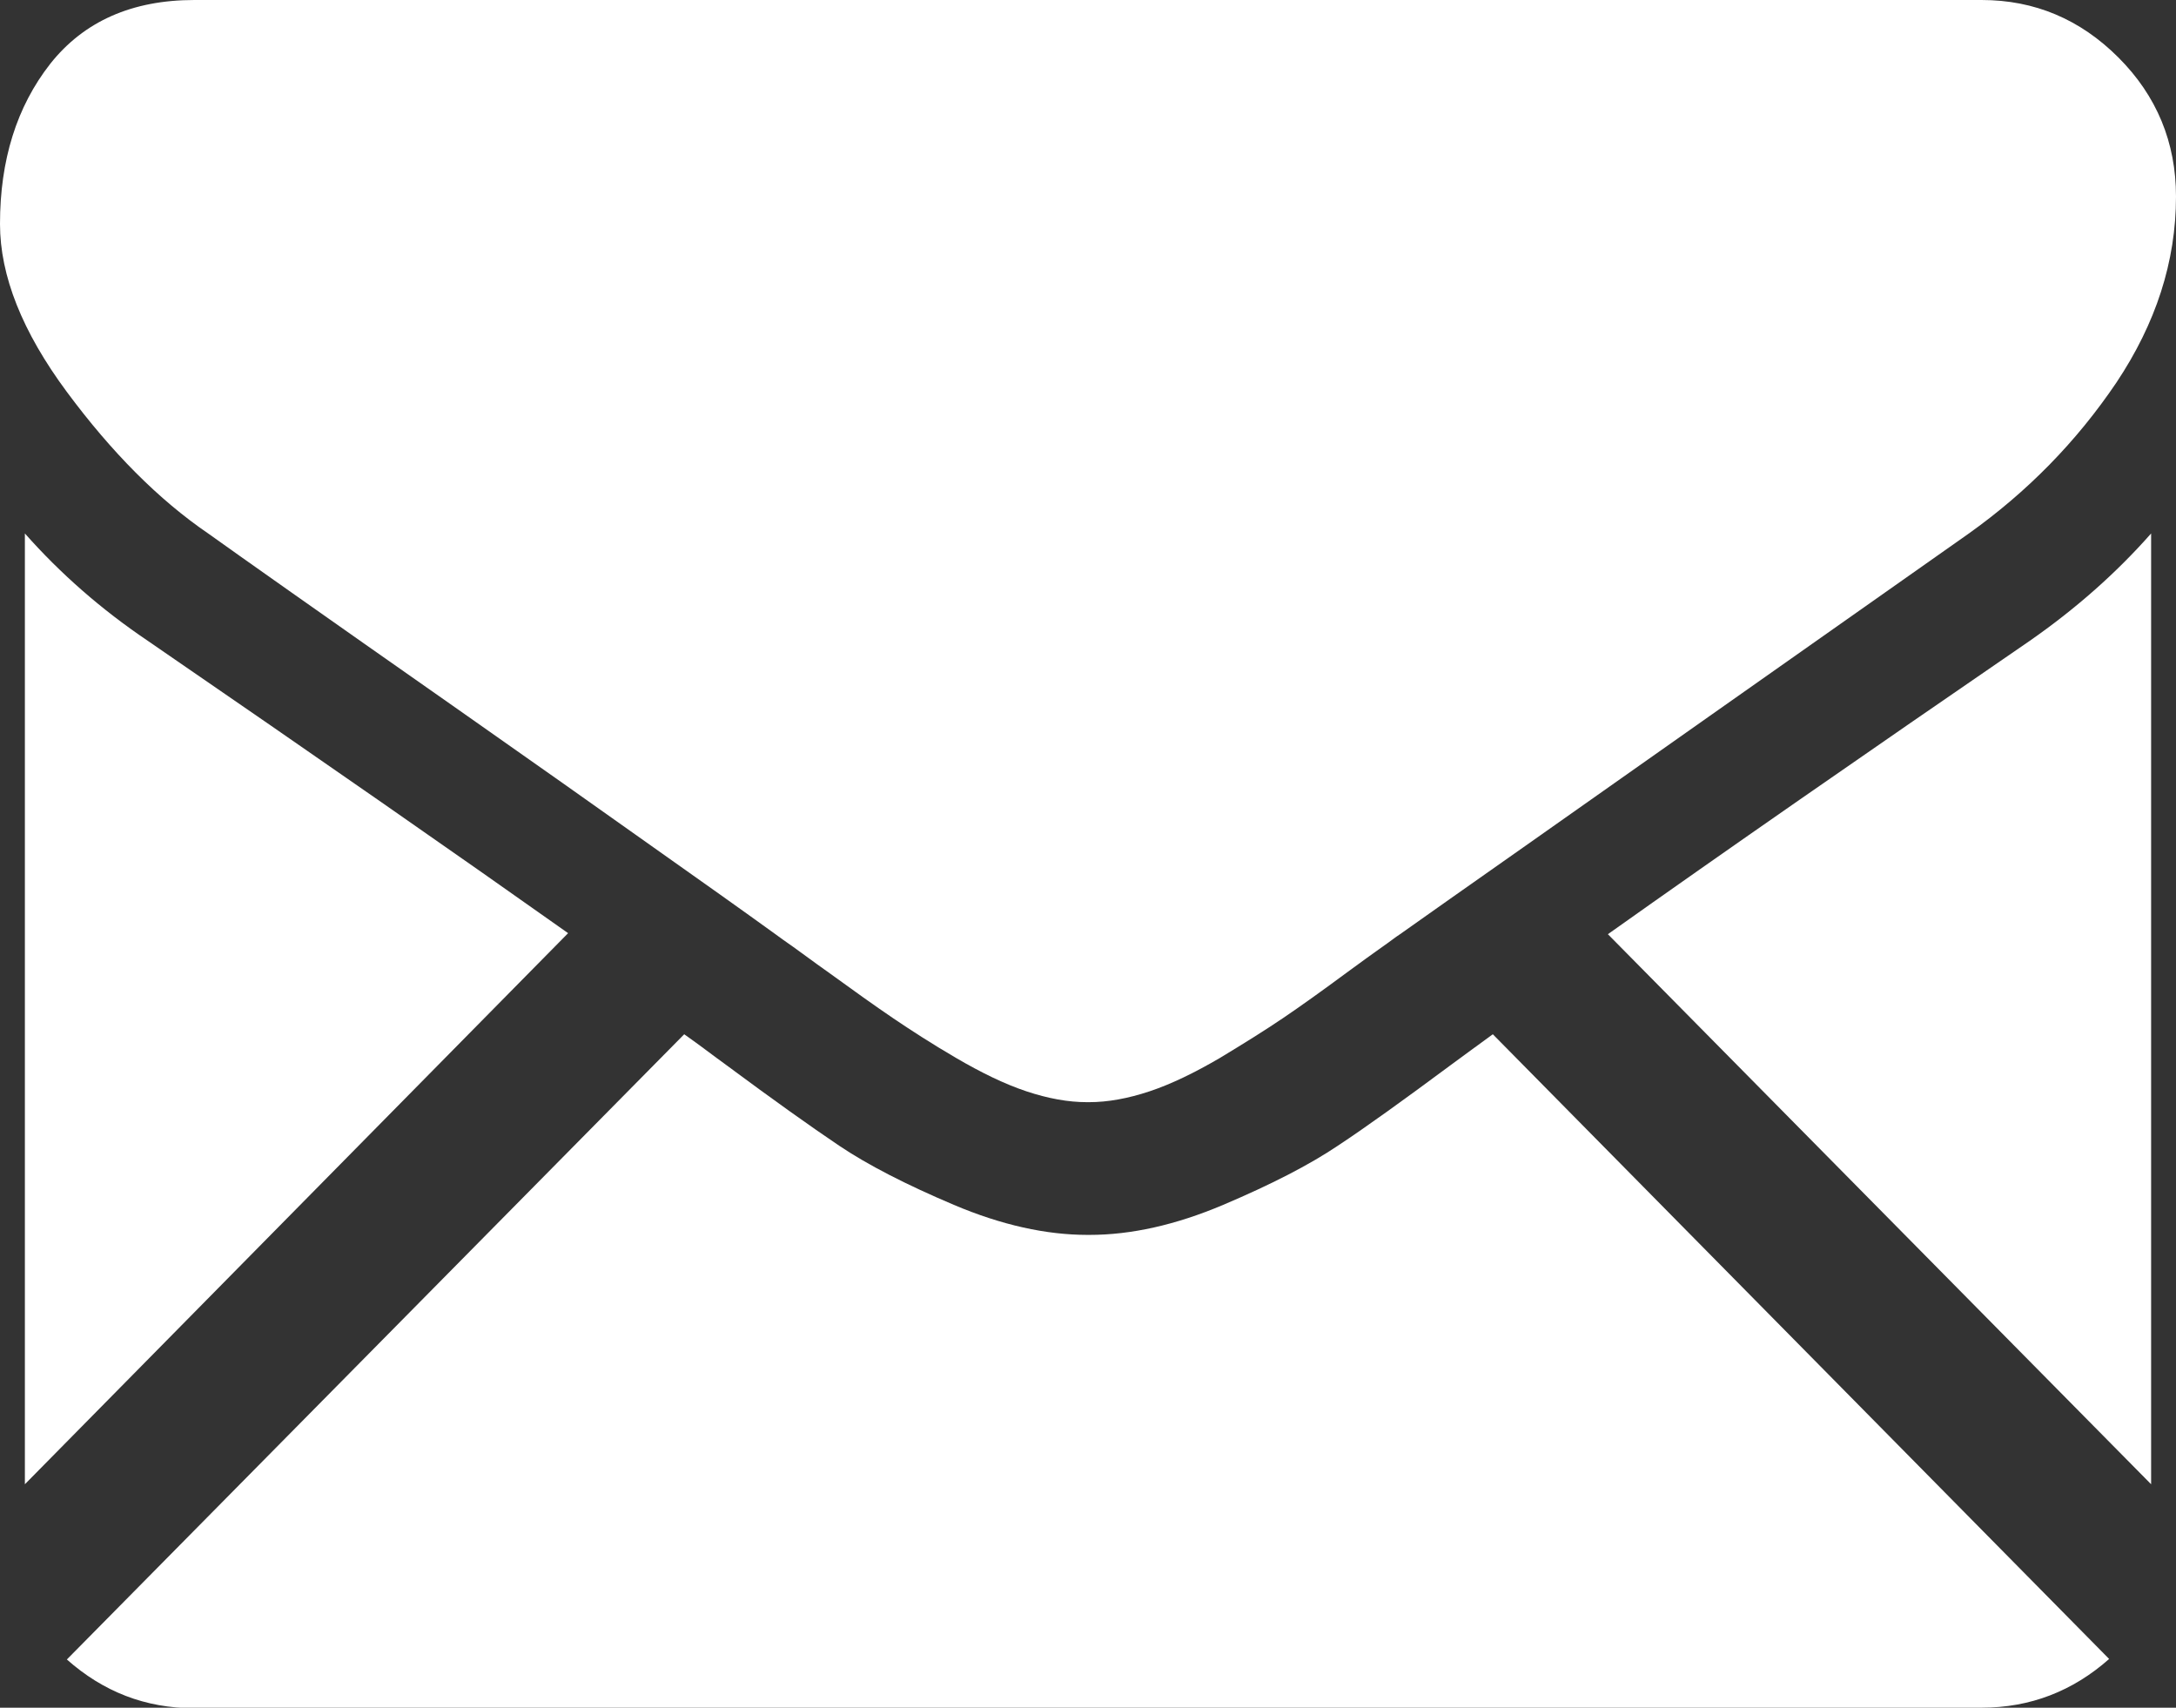
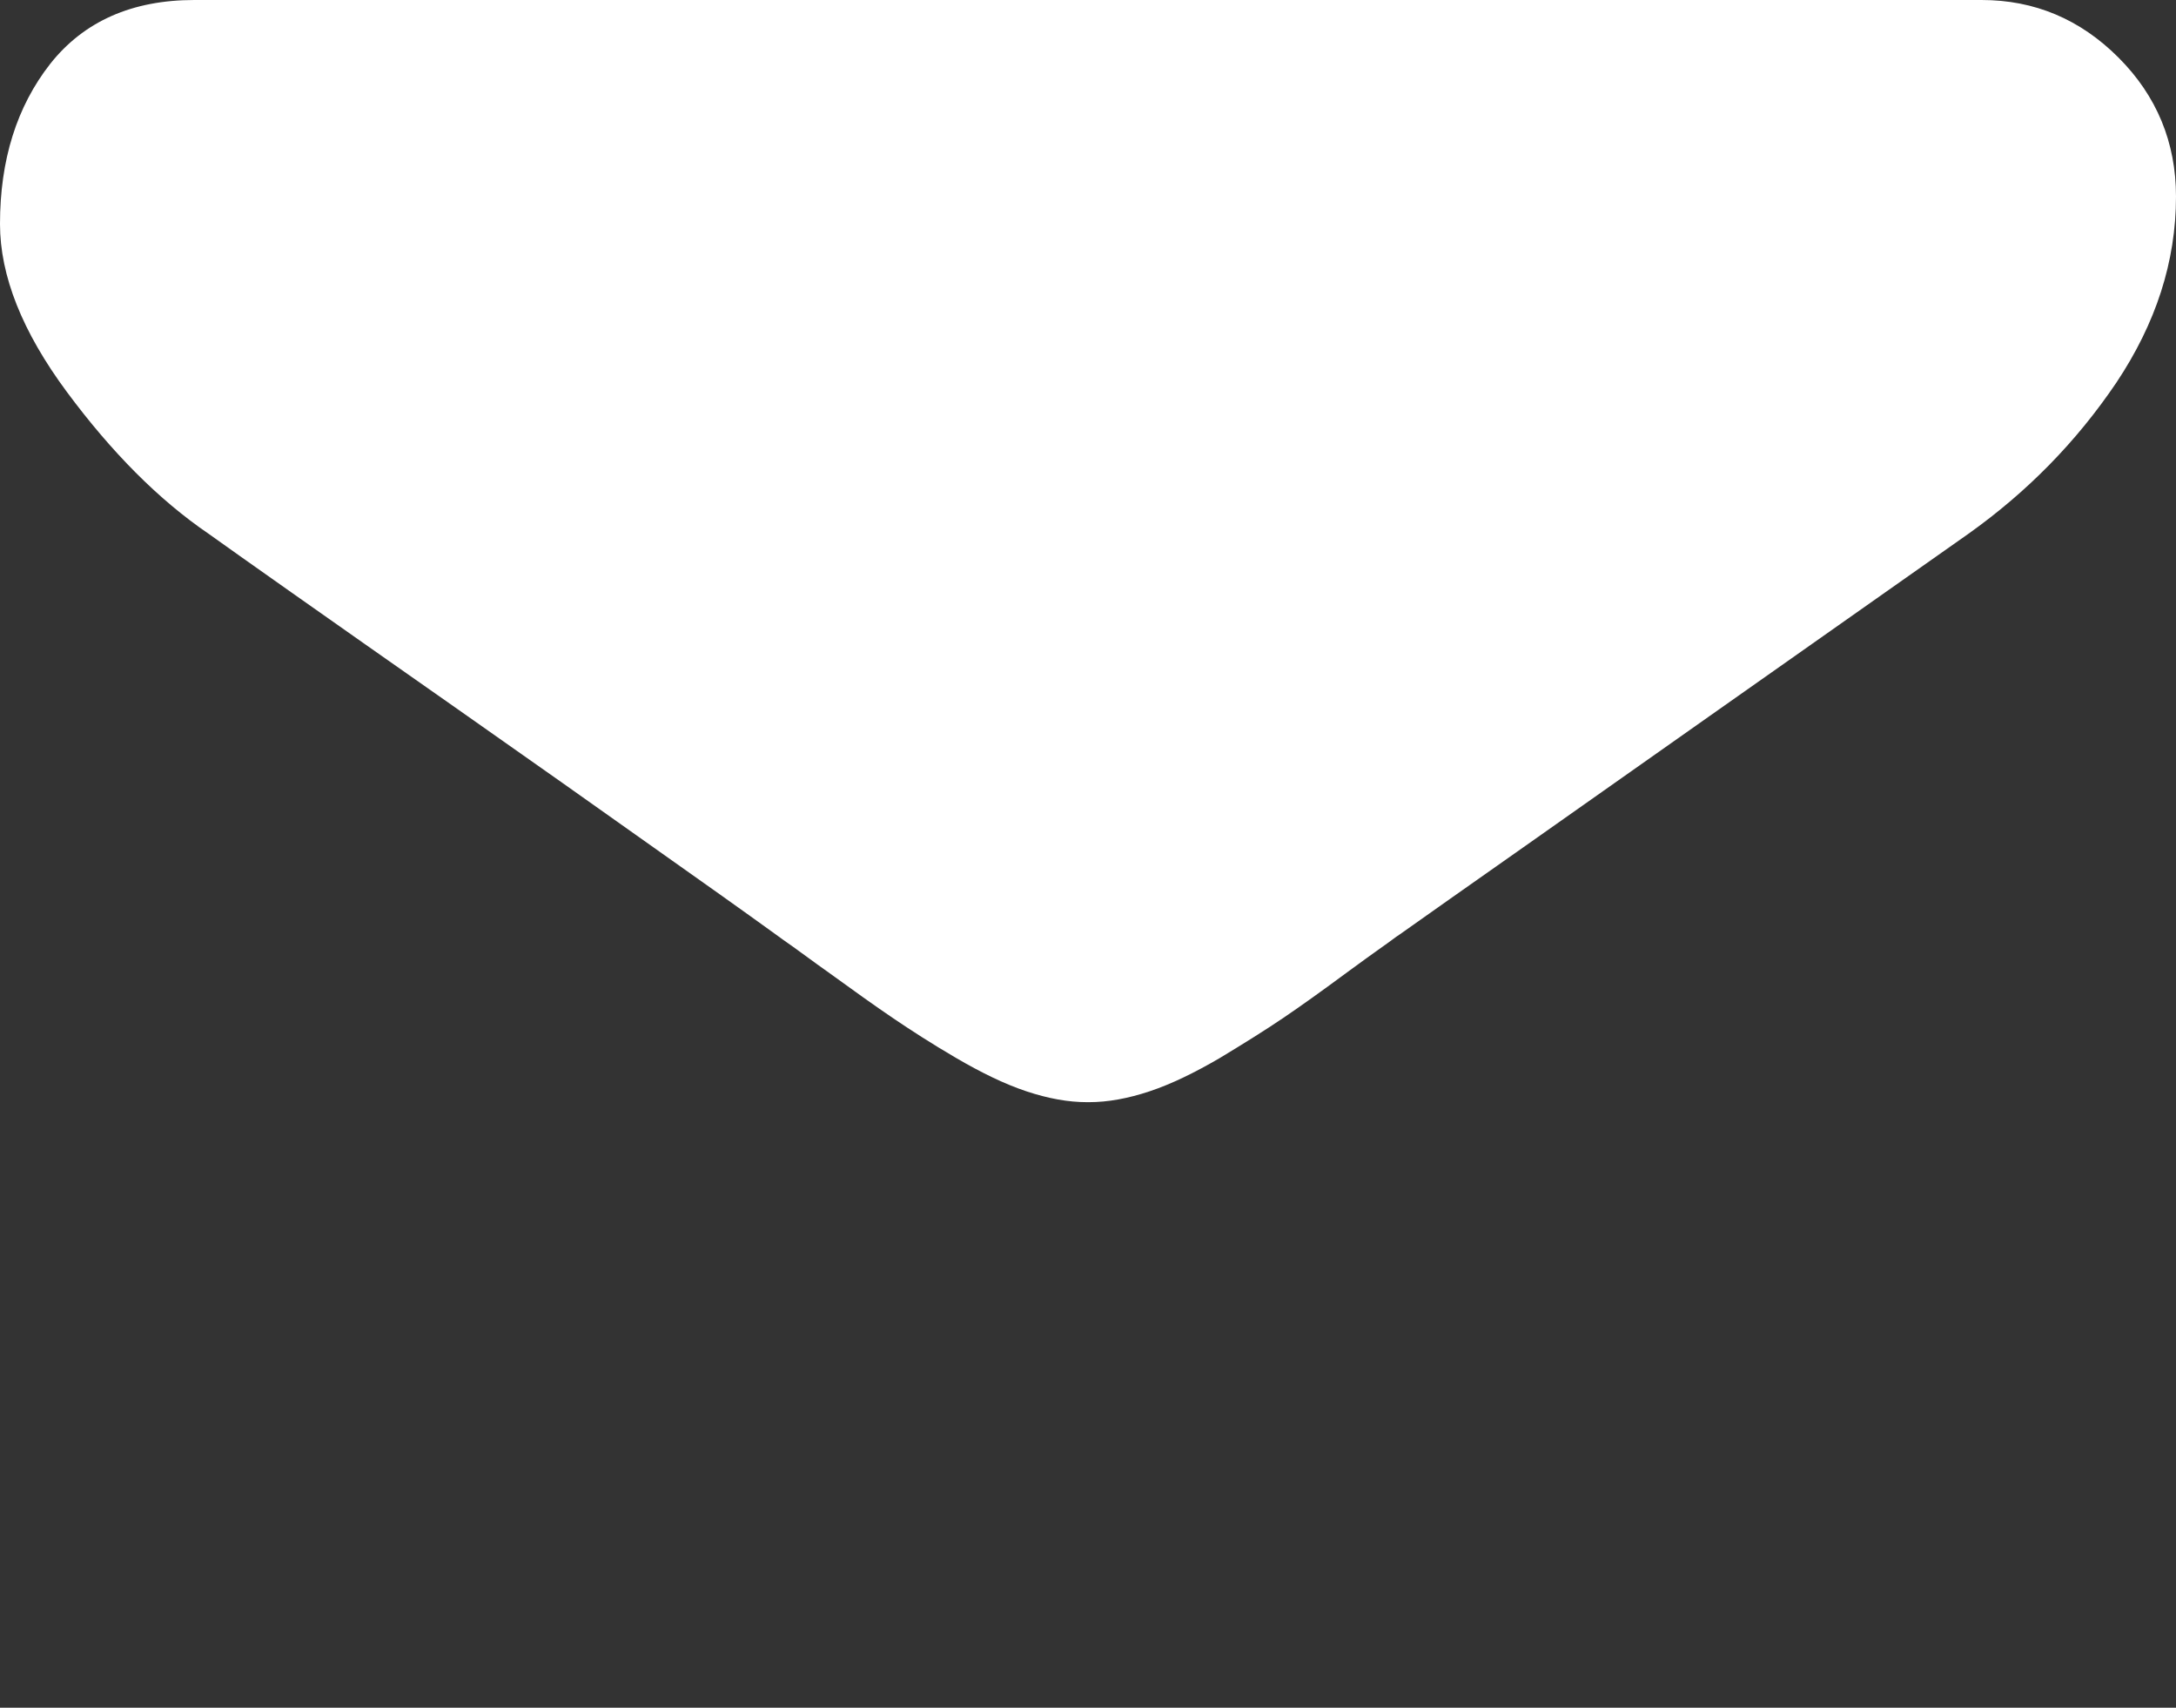
<svg xmlns="http://www.w3.org/2000/svg" version="1.1" id="Calque_1" x="0" y="0" viewBox="0 0 41.98 32.94" xml:space="preserve">
  <rect x="0" y="0" width="41.98" height="32.94" fill="#333333" stroke="none" />
  <style>.st0{fill:#fff}</style>
-   <path class="st0" d="M38.23 32.94c.94 0 1.76-.32 2.46-.94L28.8 19.95c-.29.21-.56.41-.82.6-.89.66-1.61 1.18-2.17 1.55-.55.37-1.29.75-2.21 1.14-.92.39-1.78.58-2.58.58h-.04c-.8 0-1.66-.19-2.58-.58-.92-.39-1.66-.77-2.21-1.14-.55-.37-1.28-.89-2.17-1.55-.25-.18-.52-.39-.82-.6L1.29 32.01c.7.62 1.51.94 2.46.94h34.48zM2.85 12.36c-.89-.6-1.68-1.29-2.37-2.07v18.34L10.96 18c-2.09-1.48-4.79-3.36-8.11-5.64zm36.31 0c-3.19 2.19-5.9 4.07-8.14 5.66L41.5 28.63V10.29c-.67.76-1.45 1.45-2.34 2.07z" />
  <path class="st0" d="M38.23 0H3.75C2.55 0 1.62.41.97 1.23.32 2.06 0 3.09 0 4.32c0 1 .43 2.08 1.29 3.24.86 1.16 1.77 2.08 2.74 2.74.53.38 2.13 1.51 4.8 3.38 1.44 1.01 2.7 1.9 3.77 2.66.92.65 1.71 1.21 2.36 1.68.07.05.19.14.35.25.17.12.38.28.65.47.51.37.93.67 1.27.9.34.23.74.49 1.22.77s.93.5 1.35.64c.42.14.81.21 1.17.21h.04c.36 0 .75-.07 1.17-.21.42-.14.87-.36 1.35-.64.48-.29.88-.54 1.22-.77.34-.23.76-.53 1.26-.9.26-.19.48-.35.65-.47.16-.11.27-.2.35-.25.51-.36 1.3-.92 2.37-1.67 1.94-1.37 4.8-3.38 8.59-6.05 1.14-.81 2.09-1.78 2.86-2.92.76-1.14 1.15-2.33 1.15-3.59 0-1.04-.37-1.94-1.11-2.68C40.13.37 39.25 0 38.23 0z" />
</svg>